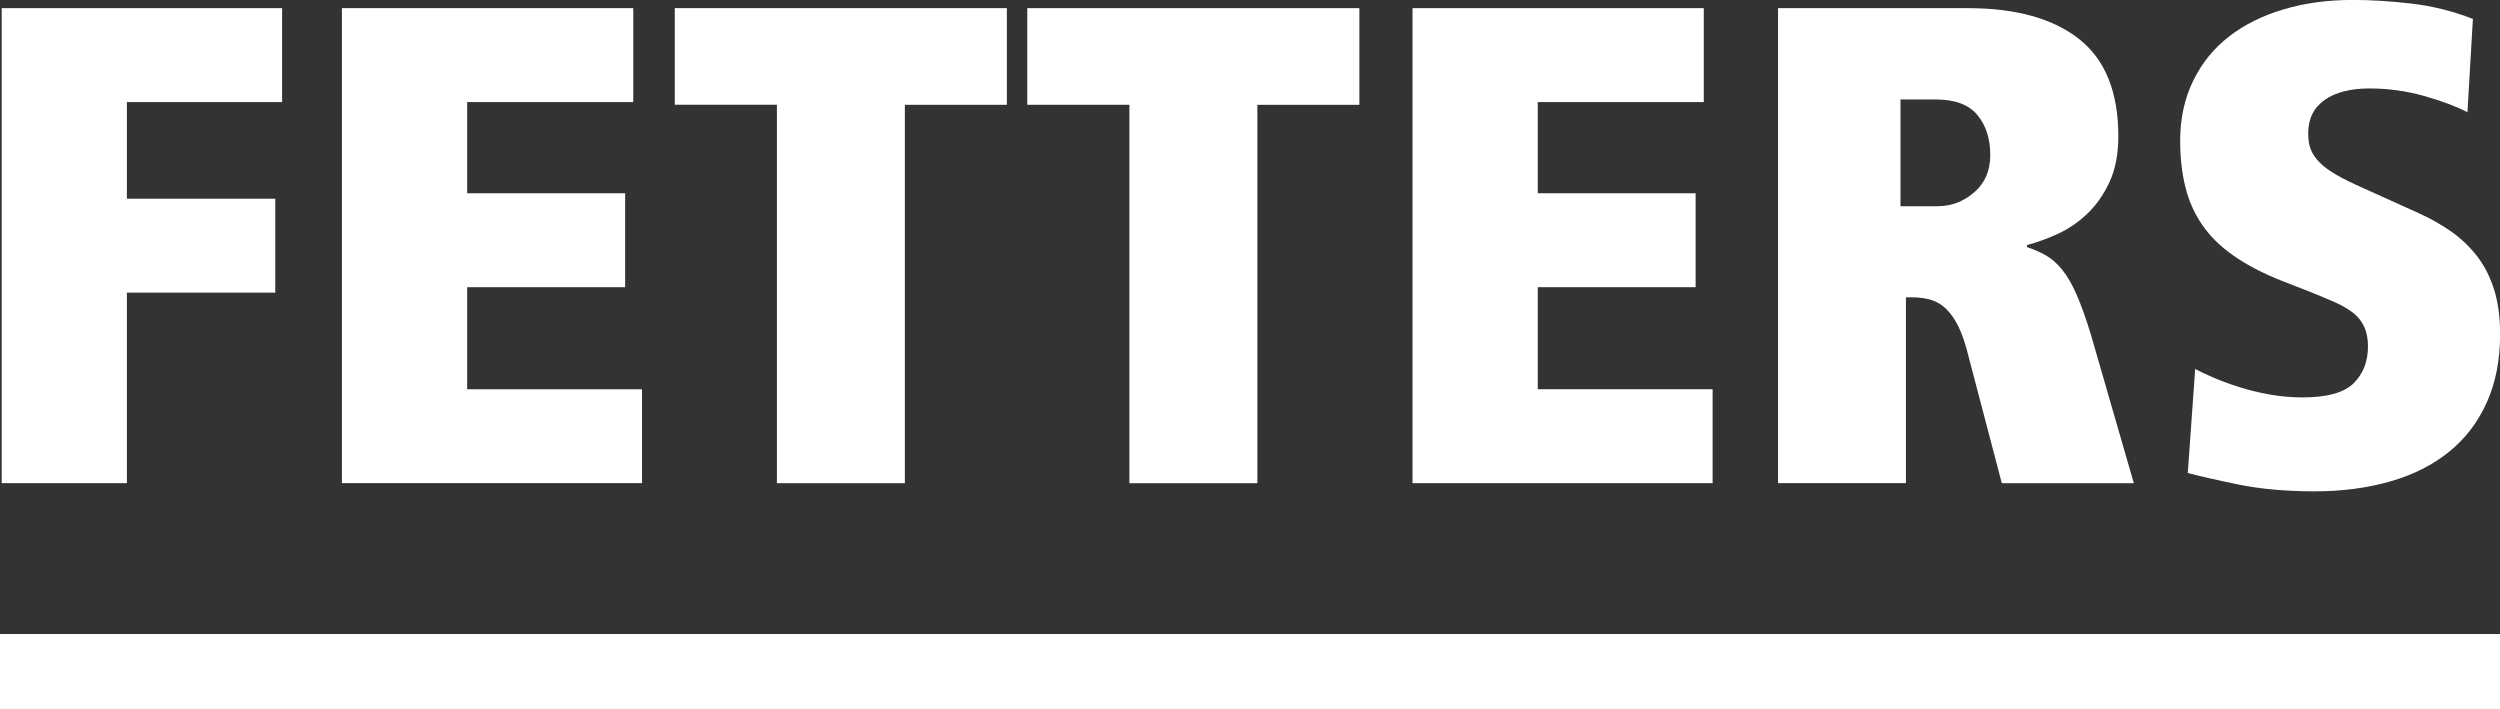
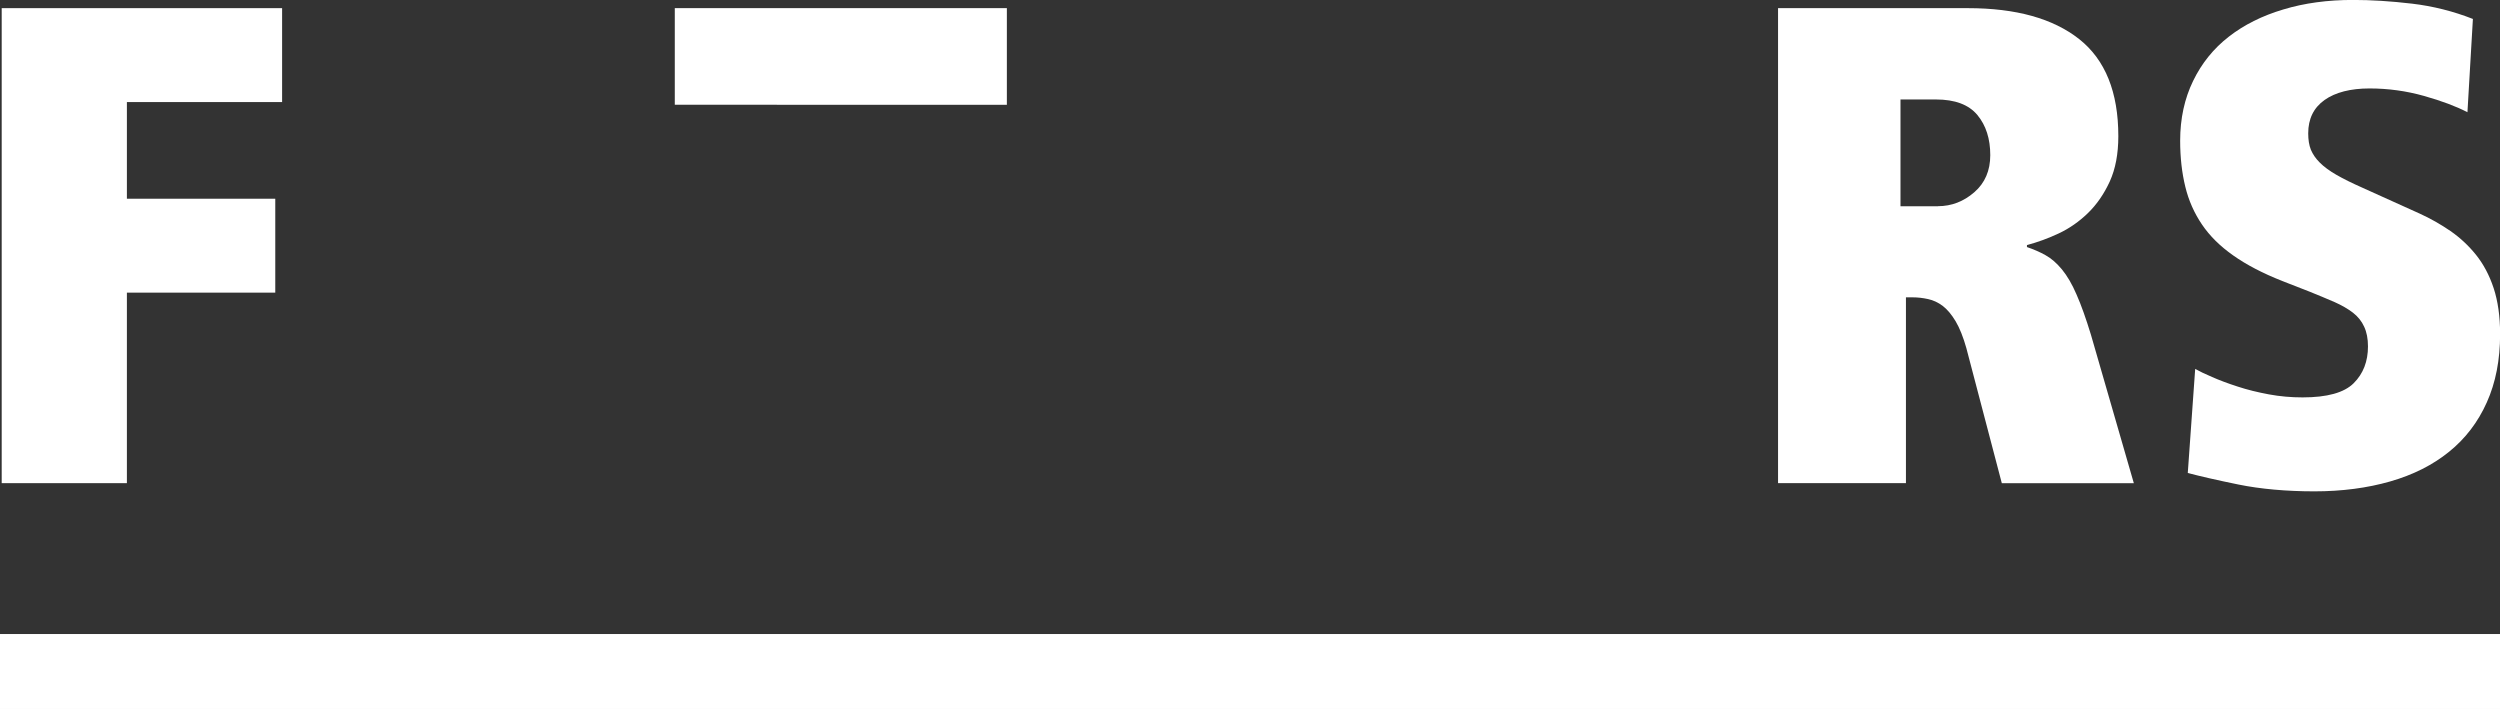
<svg xmlns="http://www.w3.org/2000/svg" id="Vrstva_1" data-name="Vrstva 1" viewBox="0 0 472.26 133.94">
  <rect x="0" y="0" width="472.26" height="133.94" fill="#333333" stroke="none" />
  <defs>
    <style> .cls-1 { fill: #fff; stroke-width: 0px; } </style>
  </defs>
  <rect class="cls-1" y="119.77" width="472.26" height="14.16" />
  <g>
    <path class="cls-1" d="M.32,1.54h52.97v17.74h-29.32v18.26h28.03v17.74h-28.03v35.99H.32V1.54Z" />
-     <path class="cls-1" d="M64.6,1.54h55.03v17.74h-31.38v17.23h29.84v17.74h-29.84v19.28h33.03v17.74h-56.69V1.54Z" />
-     <path class="cls-1" d="M146.75,19.79h-19.28V1.54h62.73v18.26h-19.27v71.48h-24.17V19.79Z" />
-     <path class="cls-1" d="M213.34,19.79h-19.28V1.54h62.73v18.26h-19.27v71.48h-24.17V19.79h0Z" />
-     <path class="cls-1" d="M266.83,1.54h55.02v17.74h-31.36v17.23h29.82v17.74h-29.82v19.28h33.03v17.74h-56.69V1.54h0Z" />
+     <path class="cls-1" d="M146.75,19.79h-19.28V1.54h62.73v18.26h-19.27h-24.17V19.79Z" />
    <path class="cls-1" d="M371.47,65.82c-.6-2.14-1.29-3.86-2.05-5.14-.77-1.28-1.58-2.24-2.44-2.9-.86-.64-1.78-1.07-2.75-1.28-1-.22-1.96-.33-2.9-.33h-1.29v35.1h-24.16V1.54h35.86c9.08,0,16.09,1.95,21.03,5.85,4.92,3.9,7.39,10,7.39,18.33,0,3.34-.54,6.19-1.61,8.55-1.08,2.35-2.45,4.35-4.13,5.98-1.67,1.62-3.52,2.91-5.53,3.85-2.01.94-4.01,1.67-5.99,2.19v.38c1.29.44,2.47.95,3.53,1.55,1.08.59,2.1,1.5,3.09,2.69.99,1.21,1.92,2.79,2.76,4.76.87,1.96,1.76,4.48,2.71,7.58l8.1,28.03h-24.94l-6.68-25.45ZM366.08,38.95c2.57,0,4.85-.88,6.87-2.63,2.02-1.75,3.02-4.1,3.02-7.01,0-3.08-.8-5.61-2.43-7.58-1.64-1.97-4.25-2.94-7.85-2.94h-6.68v20.17h7.07Z" />
    <path class="cls-1" d="M414.66,69.68c.76.43,1.84.95,3.22,1.54,1.36.6,2.97,1.21,4.81,1.8,1.84.61,3.82,1.09,5.92,1.48,2.11.39,4.21.57,6.36.57,4.63,0,7.84-.88,9.65-2.68,1.81-1.8,2.7-4.13,2.7-6.95,0-1.46-.24-2.7-.73-3.74-.46-1.02-1.17-1.9-2.11-2.63-.94-.72-2.09-1.39-3.46-2-1.37-.6-2.91-1.23-4.62-1.93l-5.28-2.06c-3.69-1.46-6.76-3.06-9.25-4.82-2.49-1.75-4.46-3.7-5.91-5.85-1.45-2.14-2.52-4.52-3.15-7.14-.64-2.61-.97-5.5-.97-8.68,0-4.19.82-7.96,2.45-11.31,1.62-3.34,3.87-6.12,6.74-8.35,2.88-2.24,6.29-3.95,10.29-5.14,3.98-1.21,8.39-1.8,13.18-1.8,3.43,0,7.14.23,11.13.7,3.98.47,7.82,1.44,11.51,2.89l-1.03,17.62c-2.14-1.11-4.88-2.14-8.22-3.08-3.34-.94-6.76-1.41-10.3-1.41s-6.43.73-8.47,2.18c-2.06,1.46-3.09,3.56-3.09,6.3,0,1.2.16,2.23.5,3.09.36.85.91,1.67,1.69,2.44.76.77,1.81,1.54,3.14,2.31,1.34.77,2.98,1.58,4.95,2.45l10.8,4.88c2.06.94,3.98,2.04,5.79,3.28,1.79,1.24,3.4,2.73,4.82,4.49,1.41,1.76,2.53,3.85,3.34,6.3.8,2.44,1.22,5.33,1.22,8.69,0,4.87-.84,9.18-2.52,12.91-1.67,3.73-4.05,6.84-7.13,9.32-3.07,2.49-6.79,4.36-11.12,5.6-4.33,1.24-9.1,1.87-14.32,1.87s-10.19-.44-14.34-1.29c-4.16-.85-7.35-1.59-9.57-2.18l1.4-19.67Z" />
  </g>
</svg>